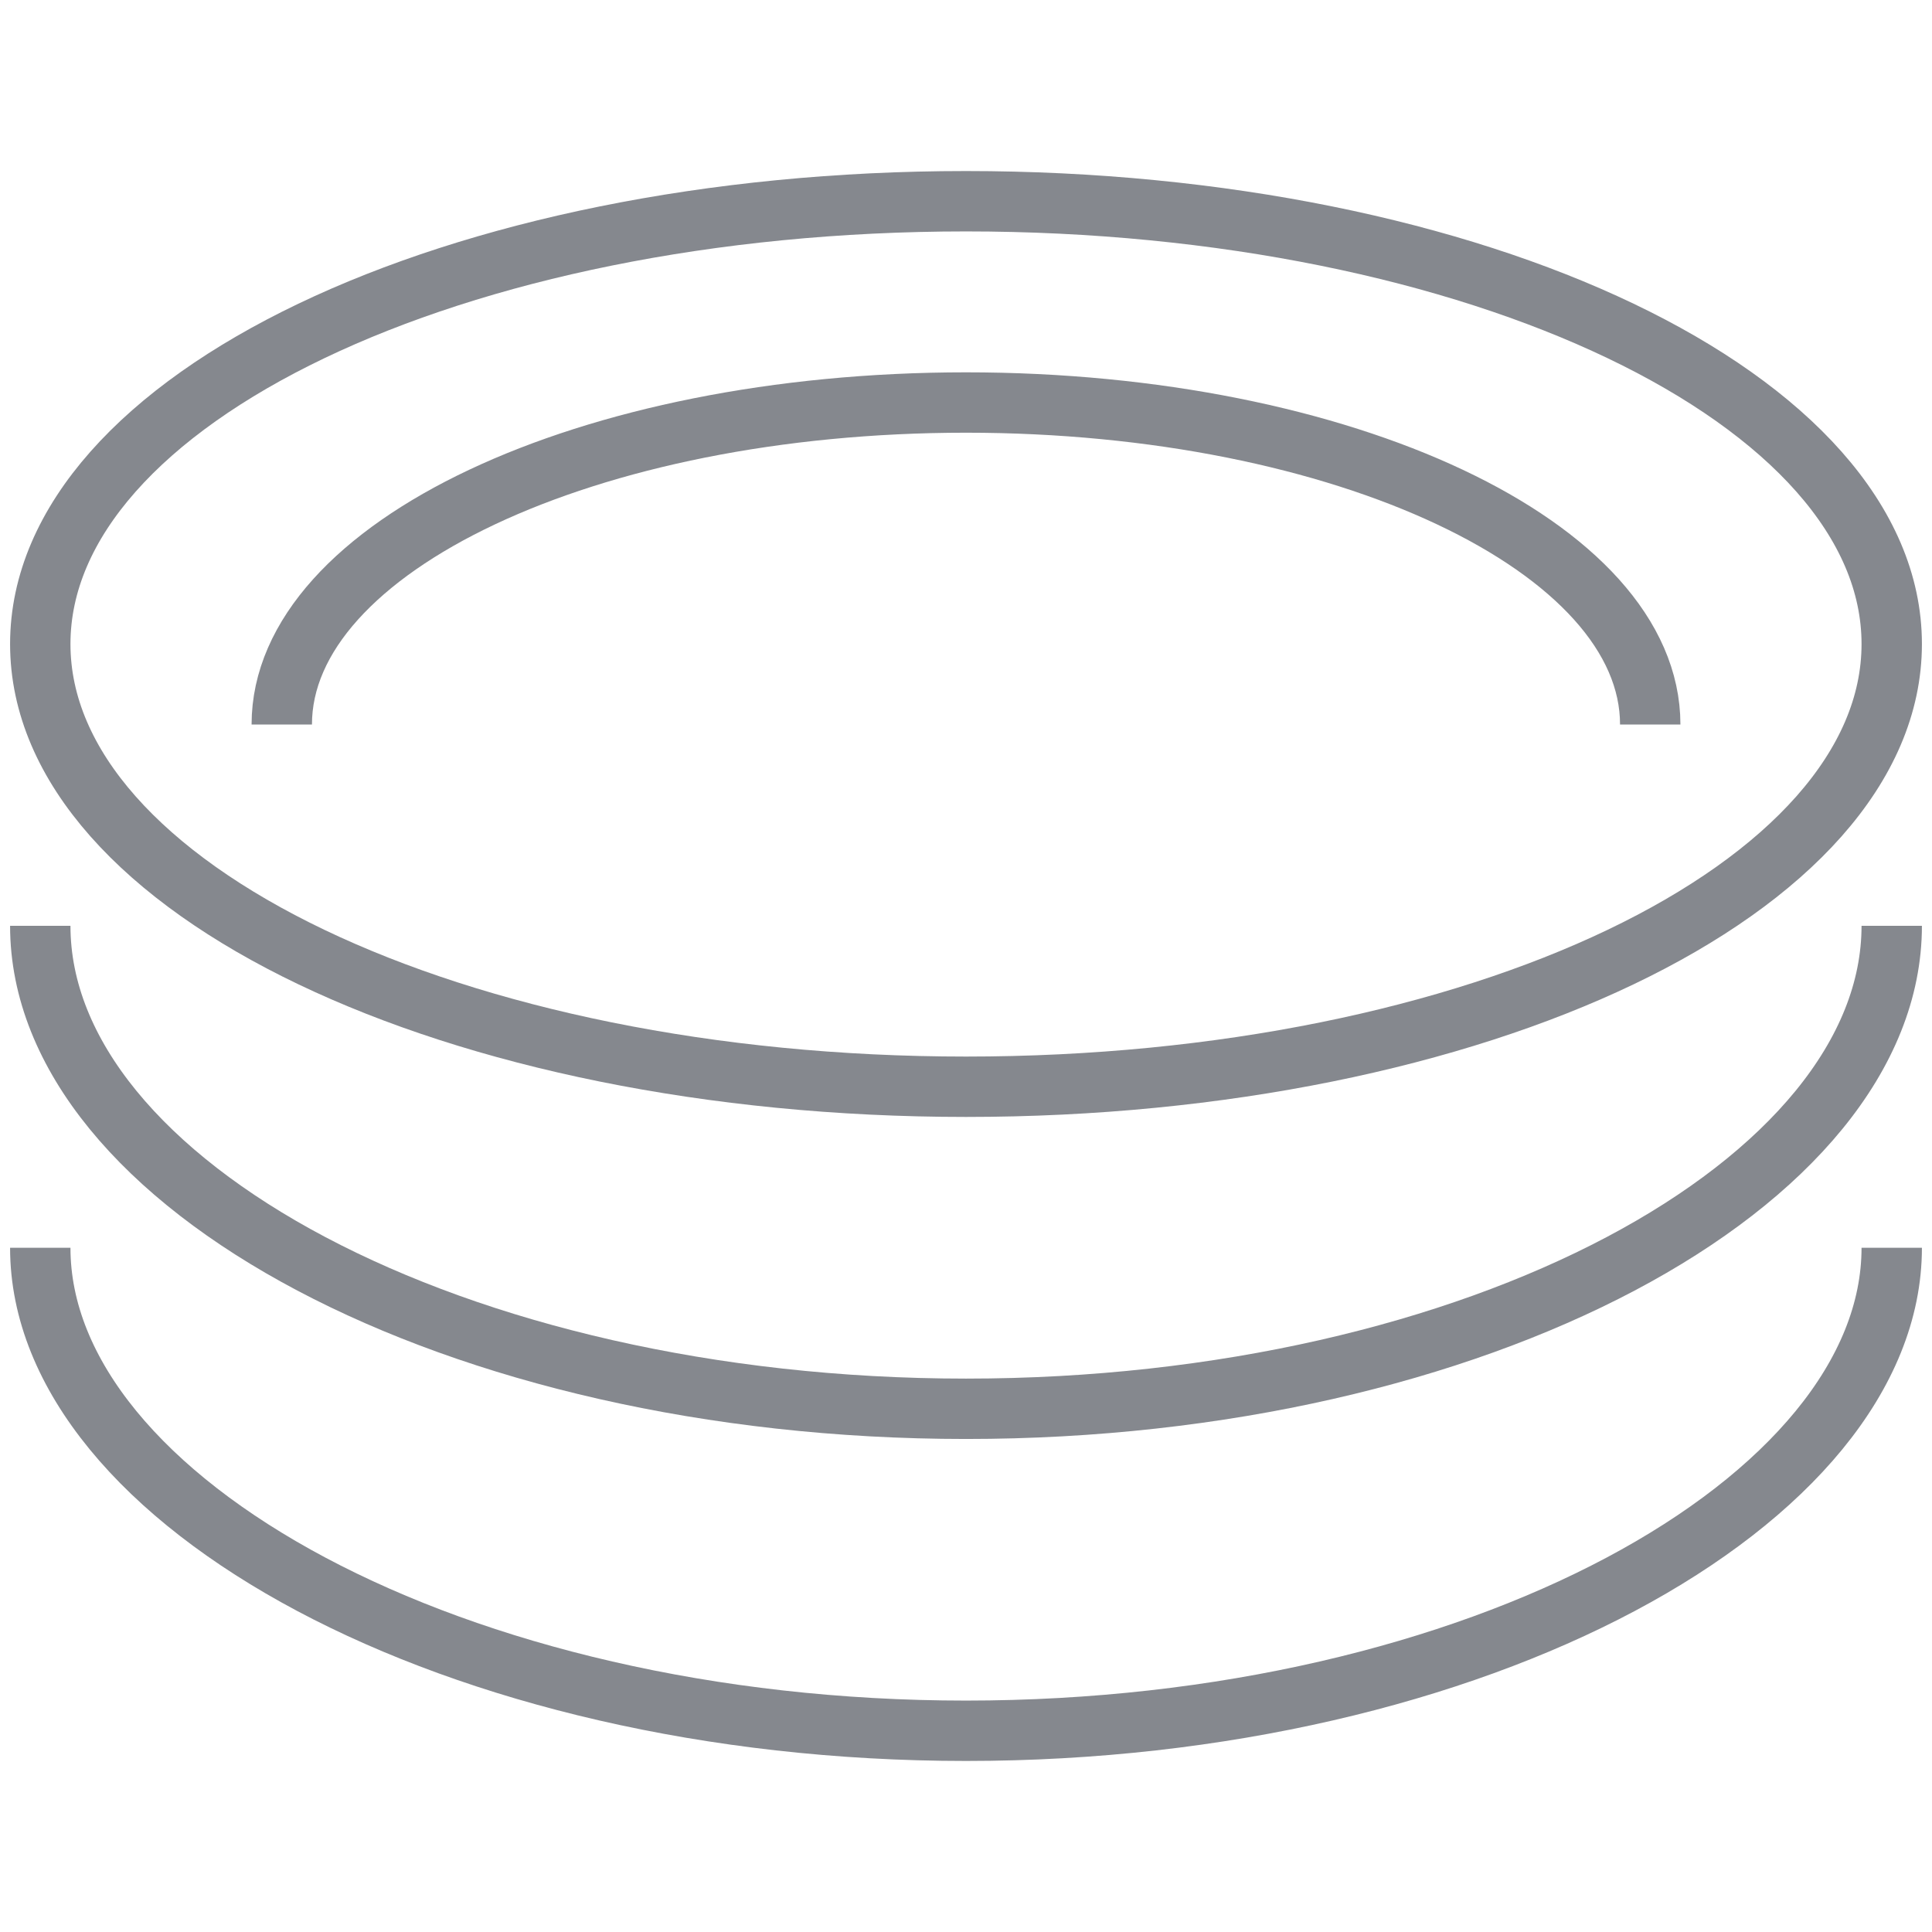
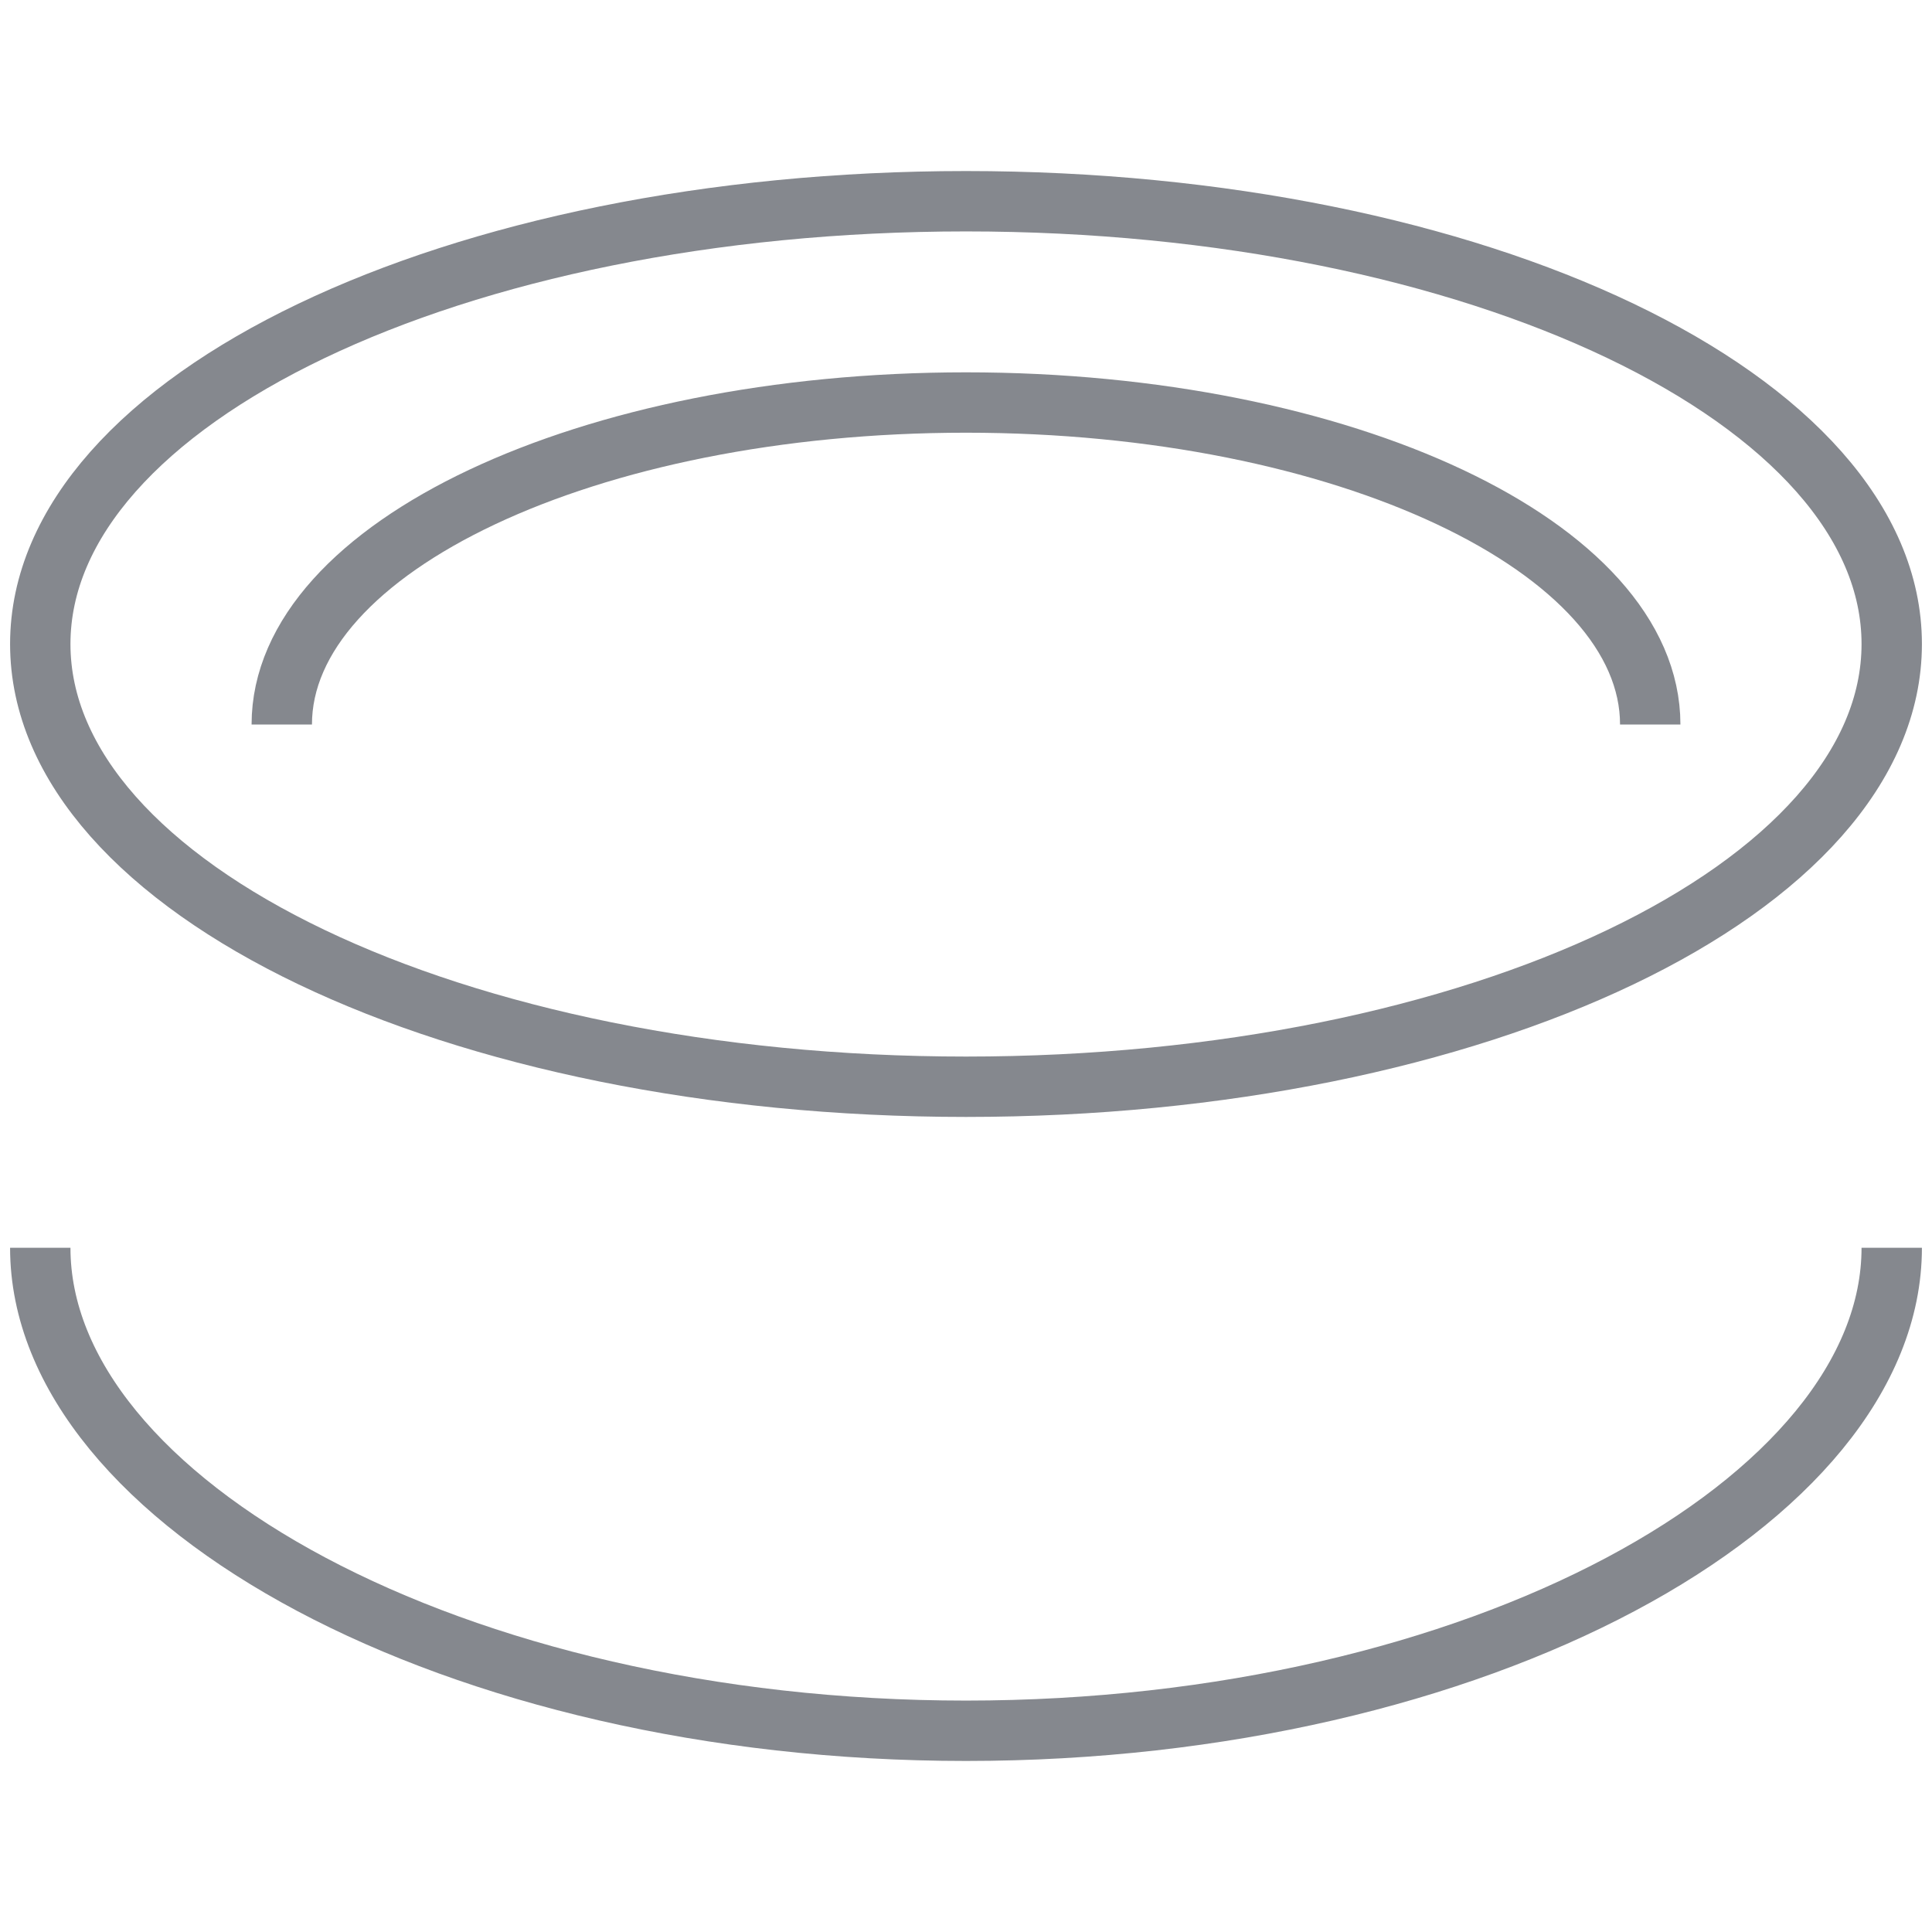
<svg xmlns="http://www.w3.org/2000/svg" width="32" height="32" viewBox="0 0 32 32" fill="none">
  <path d="M16 18C24.468 18 31.333 14.717 31.333 10.667C31.333 6.617 24.468 3.333 16 3.333C7.532 3.333 0.667 6.617 0.667 10.667C0.667 14.717 7.532 18 16 18Z" stroke="#85888E" stroke-miterlimit="10" />
  <path d="M4.667 12C4.667 9.067 9.733 6.667 16 6.667C22.267 6.667 27.333 9.067 27.333 12" stroke="#85888E" stroke-miterlimit="10" />
-   <path d="M31.333 15.334C31.333 19.6 24.467 23.334 16 23.334C7.533 23.334 0.667 19.6 0.667 15.334" stroke="#85888E" stroke-miterlimit="10" />
  <path d="M31.333 20.667C31.333 24.867 24.467 28.667 16 28.667C7.533 28.667 0.667 24.867 0.667 20.667" stroke="#85888E" stroke-miterlimit="10" />
</svg>